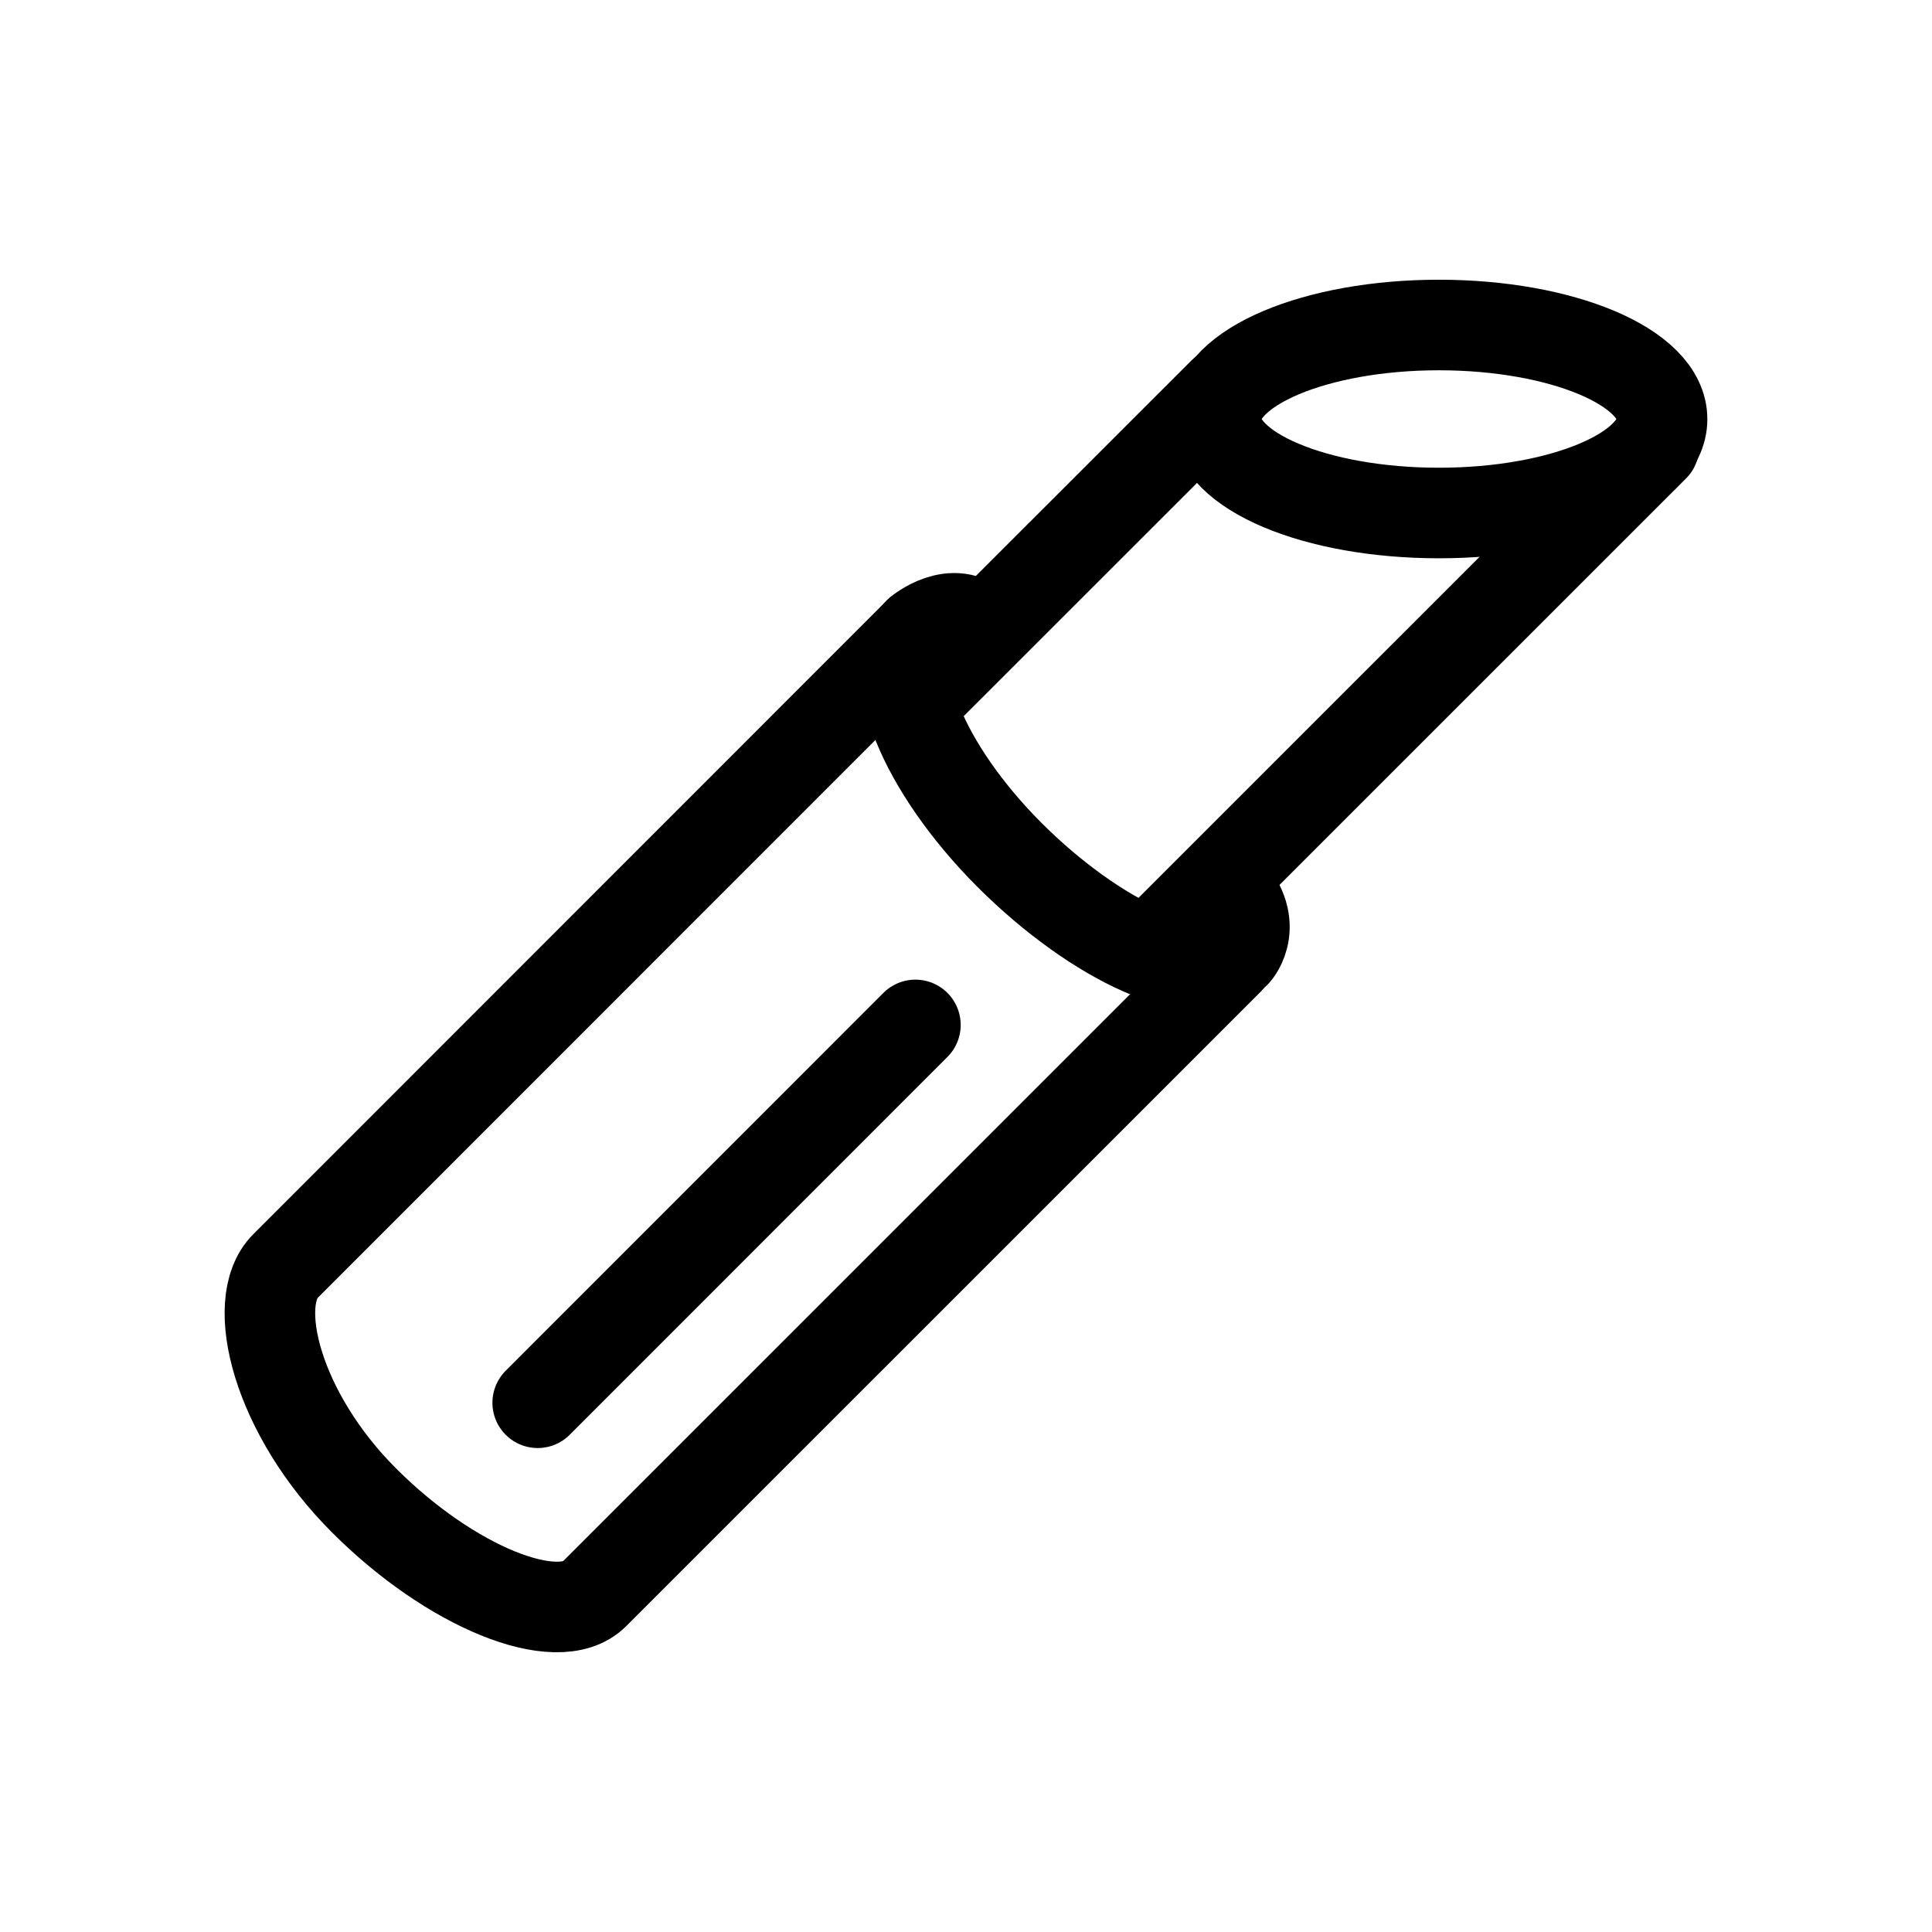
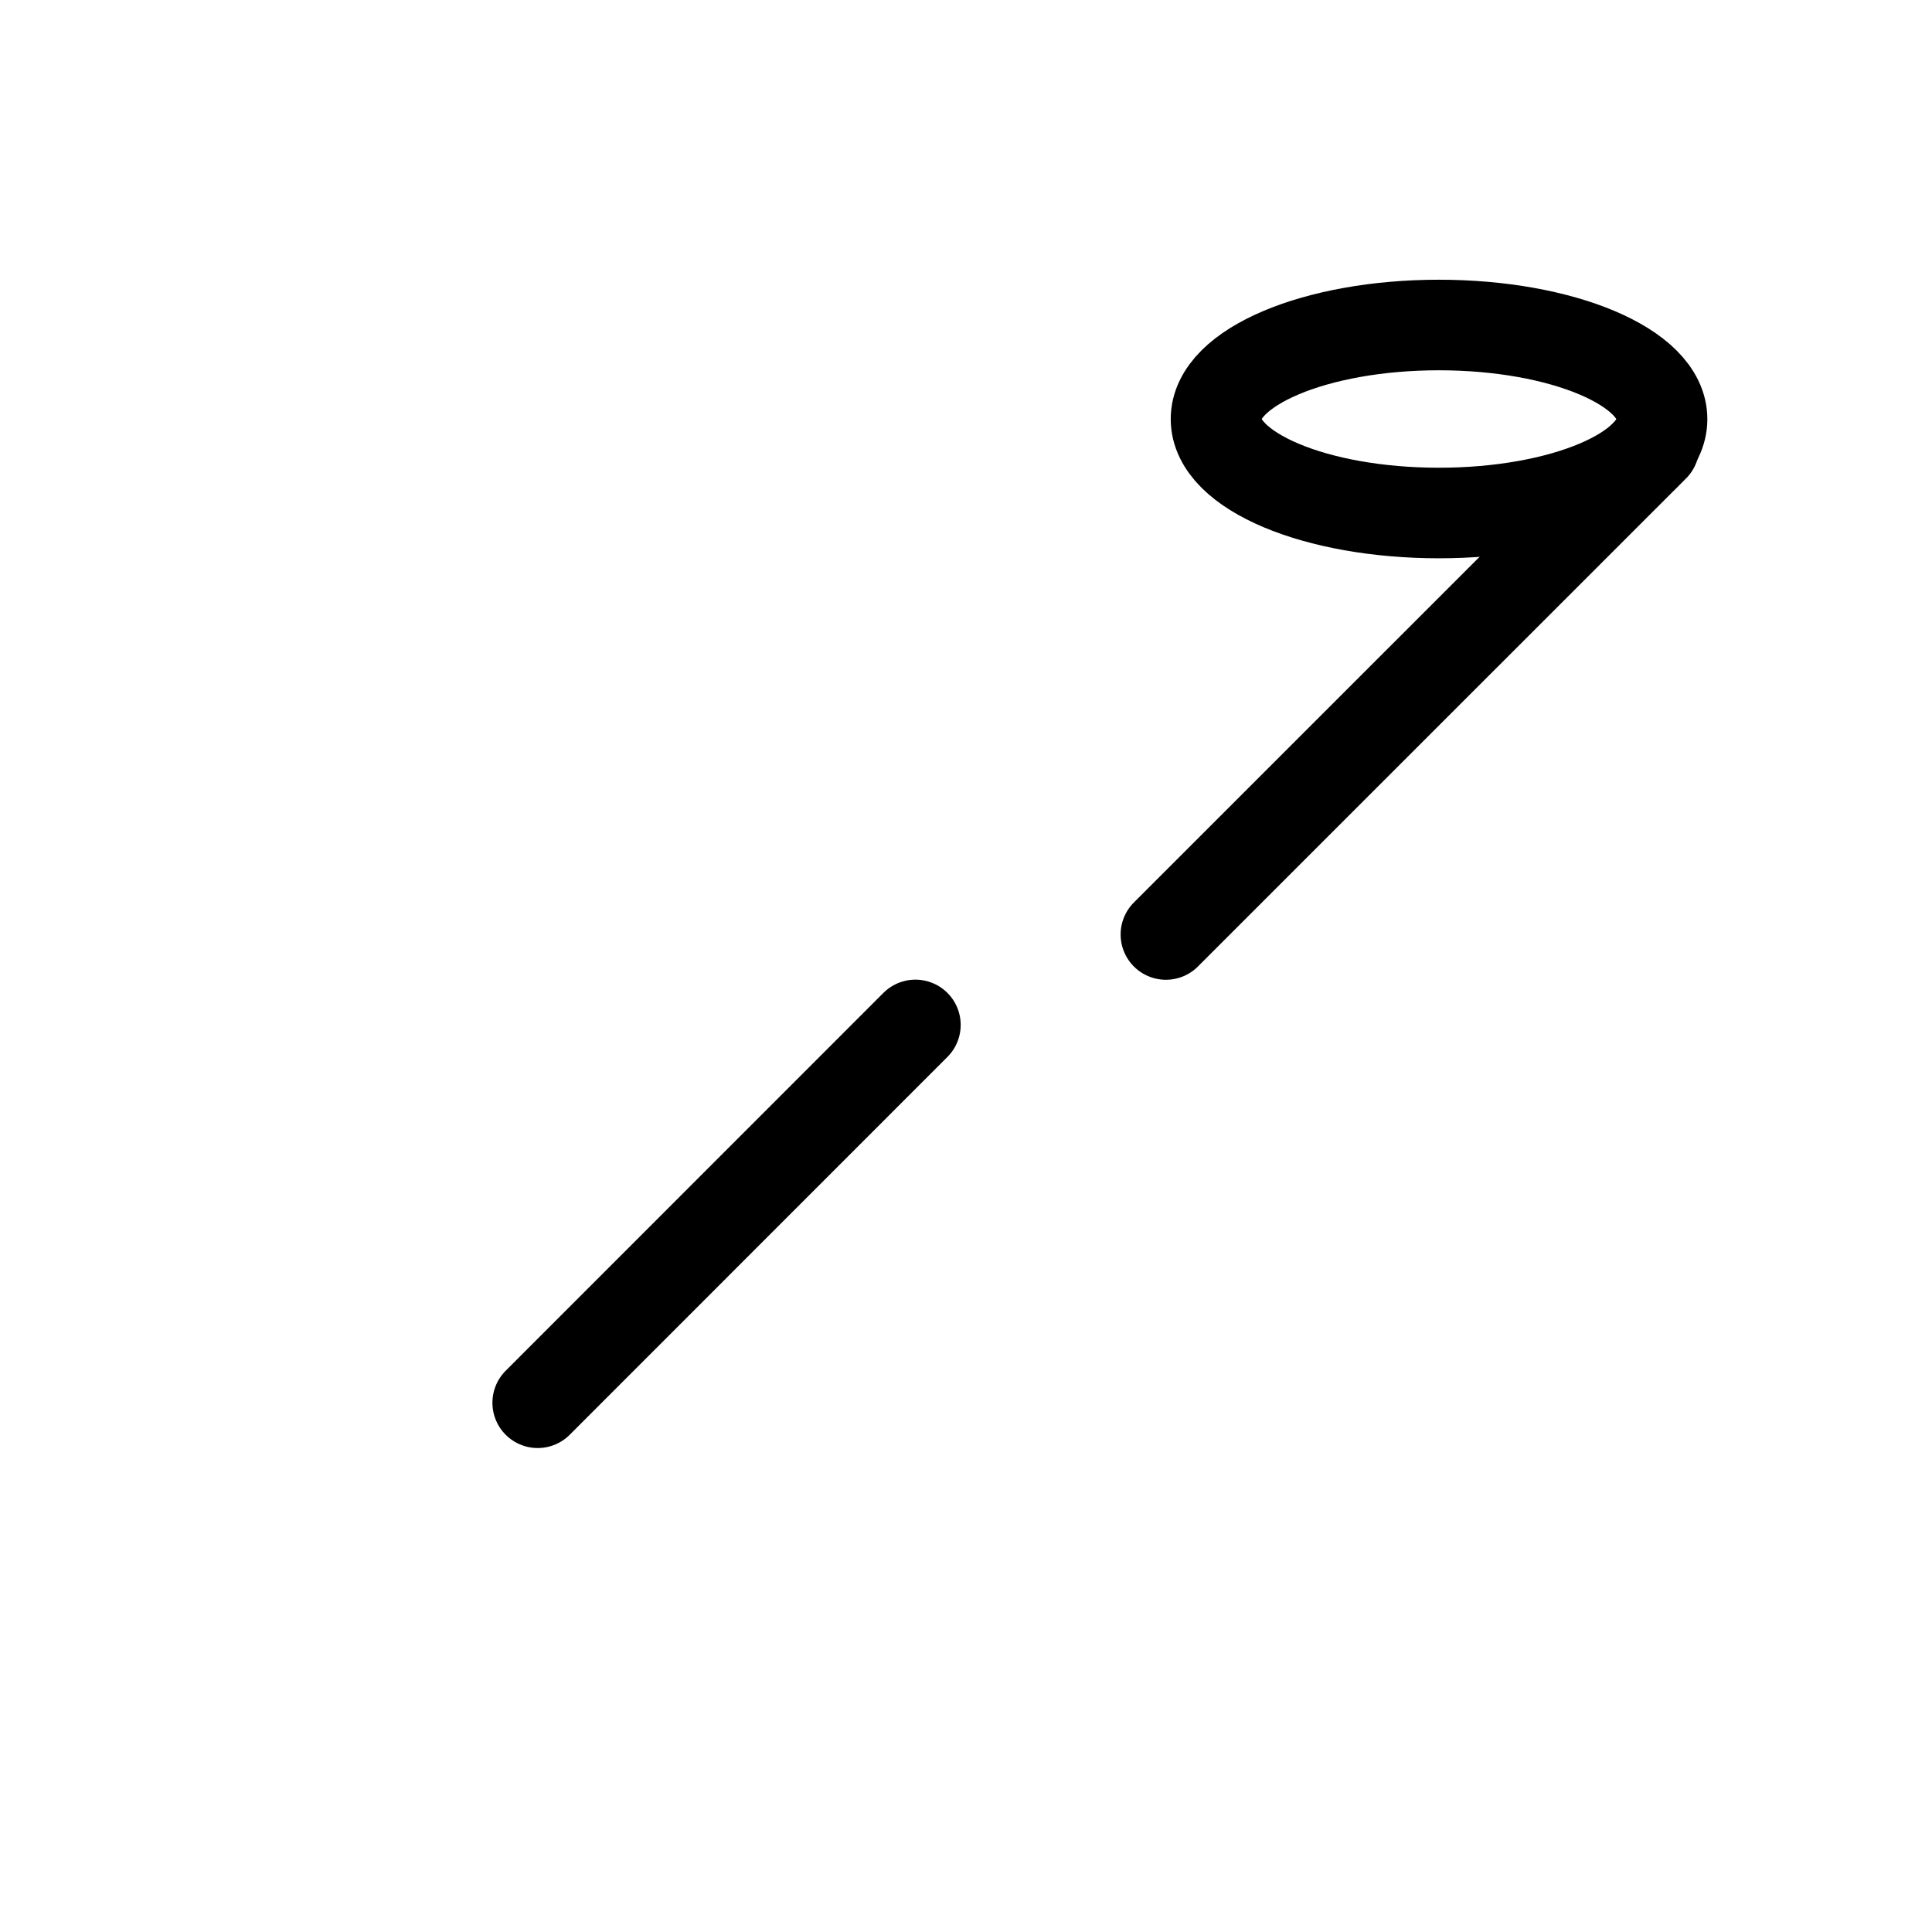
<svg xmlns="http://www.w3.org/2000/svg" version="1.1" id="Layer_1" x="0px" y="0px" width="32px" height="32px" viewBox="0 0 32 32" enable-background="new 0 0 32 32" xml:space="preserve">
  <g>
-     <line fill="none" stroke="#000000" stroke-width="1.5" stroke-linecap="round" stroke-linejoin="round" stroke-miterlimit="10" x1="15.299" y1="11.464" x2="20.26" y2="6.505" />
-     <path fill="none" stroke="#000000" stroke-width="1.5" stroke-linecap="round" stroke-linejoin="round" stroke-miterlimit="10" d="   M16.23,10.423c-0.436-0.436-1.01,0.049-1.01,0.049c-0.604,0.604,0.068,2.252,1.498,3.686c1.434,1.432,3.141,2.225,3.746,1.621   c0,0,0.445-0.492-0.211-1.146" />
-     <path fill="none" stroke="#000000" stroke-width="1.5" stroke-linecap="round" stroke-linejoin="round" stroke-miterlimit="10" d="   M15.125,10.565" />
    <path fill="none" stroke="#000000" stroke-width="1.5" stroke-linecap="round" stroke-linejoin="round" stroke-miterlimit="10" d="   M27.529,6.944c0,0.855-1.652,1.553-3.695,1.553c-2.041,0-3.693-0.695-3.693-1.555c-0.004-0.859,1.652-1.559,3.693-1.559   C25.877,5.384,27.533,6.083,27.529,6.944z" />
    <line fill="none" stroke="#000000" stroke-width="1.5" stroke-linecap="round" stroke-linejoin="round" stroke-miterlimit="10" x1="19.311" y1="15.478" x2="27.396" y2="7.394" />
    <line fill="none" stroke="#000000" stroke-width="1.5" stroke-linecap="round" stroke-linejoin="round" stroke-miterlimit="10" x1="15.162" y1="16.976" x2="8.906" y2="23.234" />
-     <path fill="none" stroke="#000000" stroke-width="1.5" stroke-linecap="round" stroke-linejoin="round" stroke-miterlimit="10" d="   M15.221,10.474L4.727,20.971c-0.604,0.604-0.131,2.449,1.301,3.879c1.43,1.434,3.211,2.156,3.814,1.553l10.5-10.499" />
  </g>
</svg>